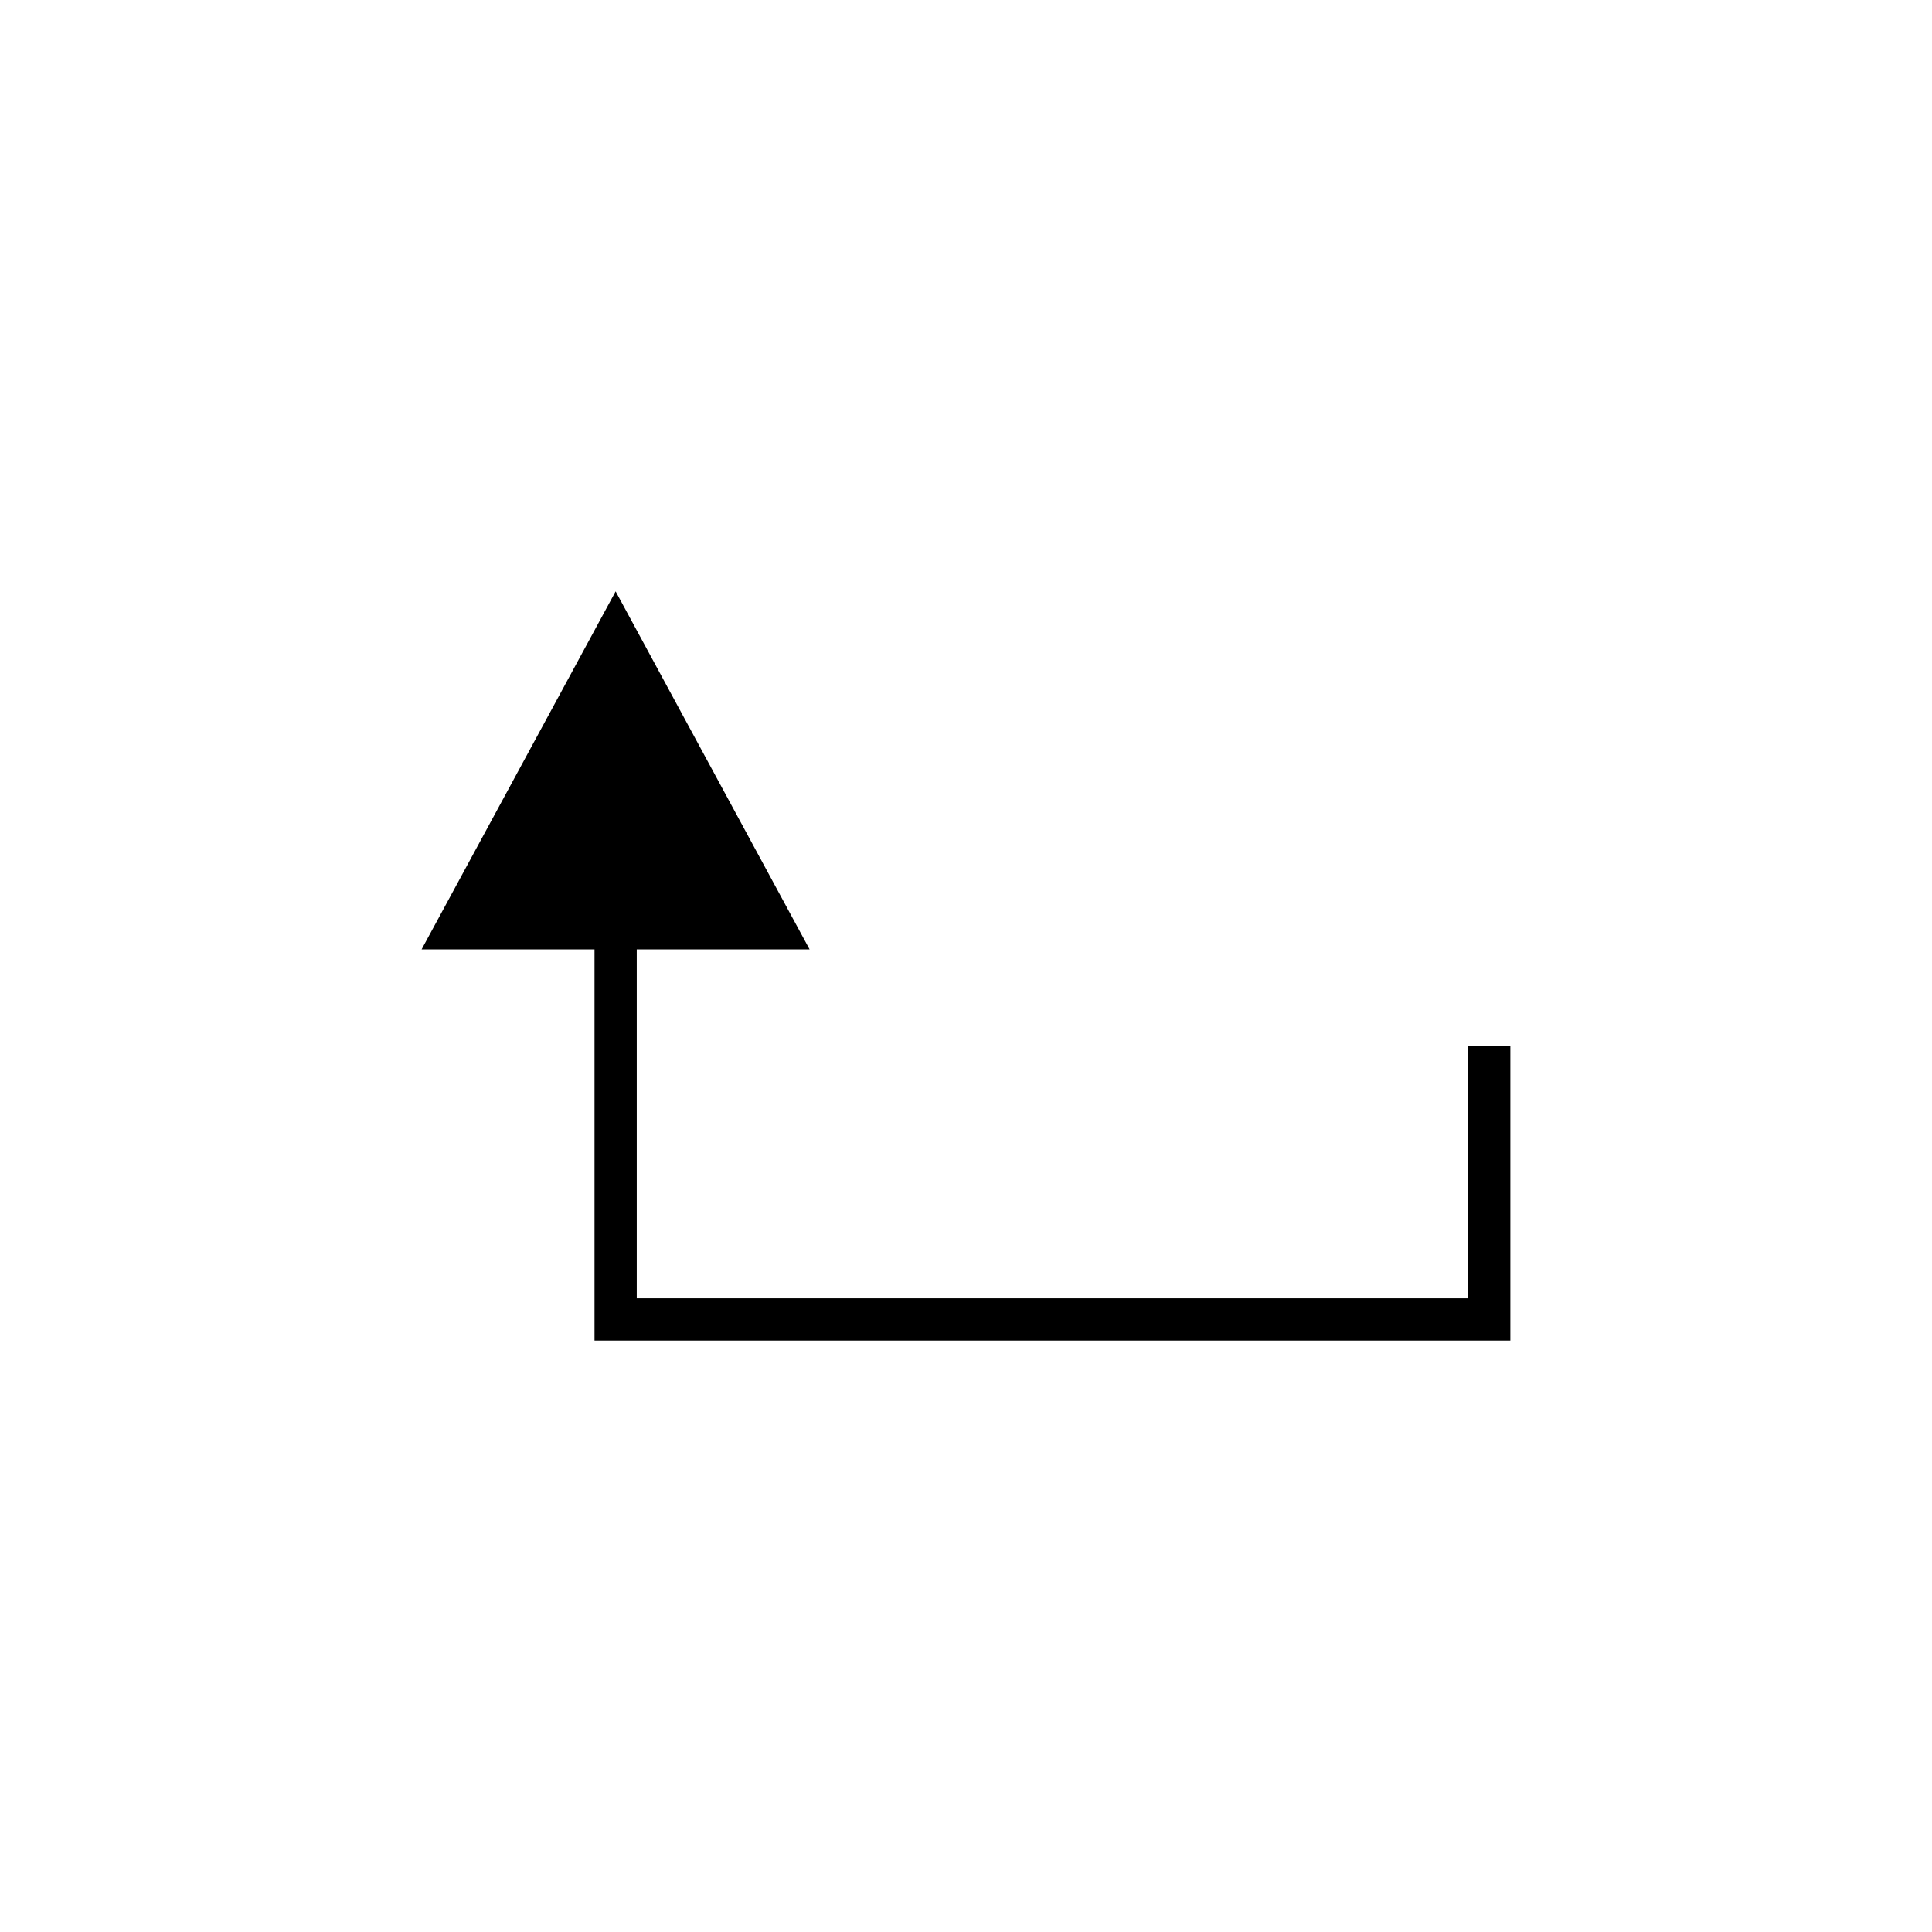
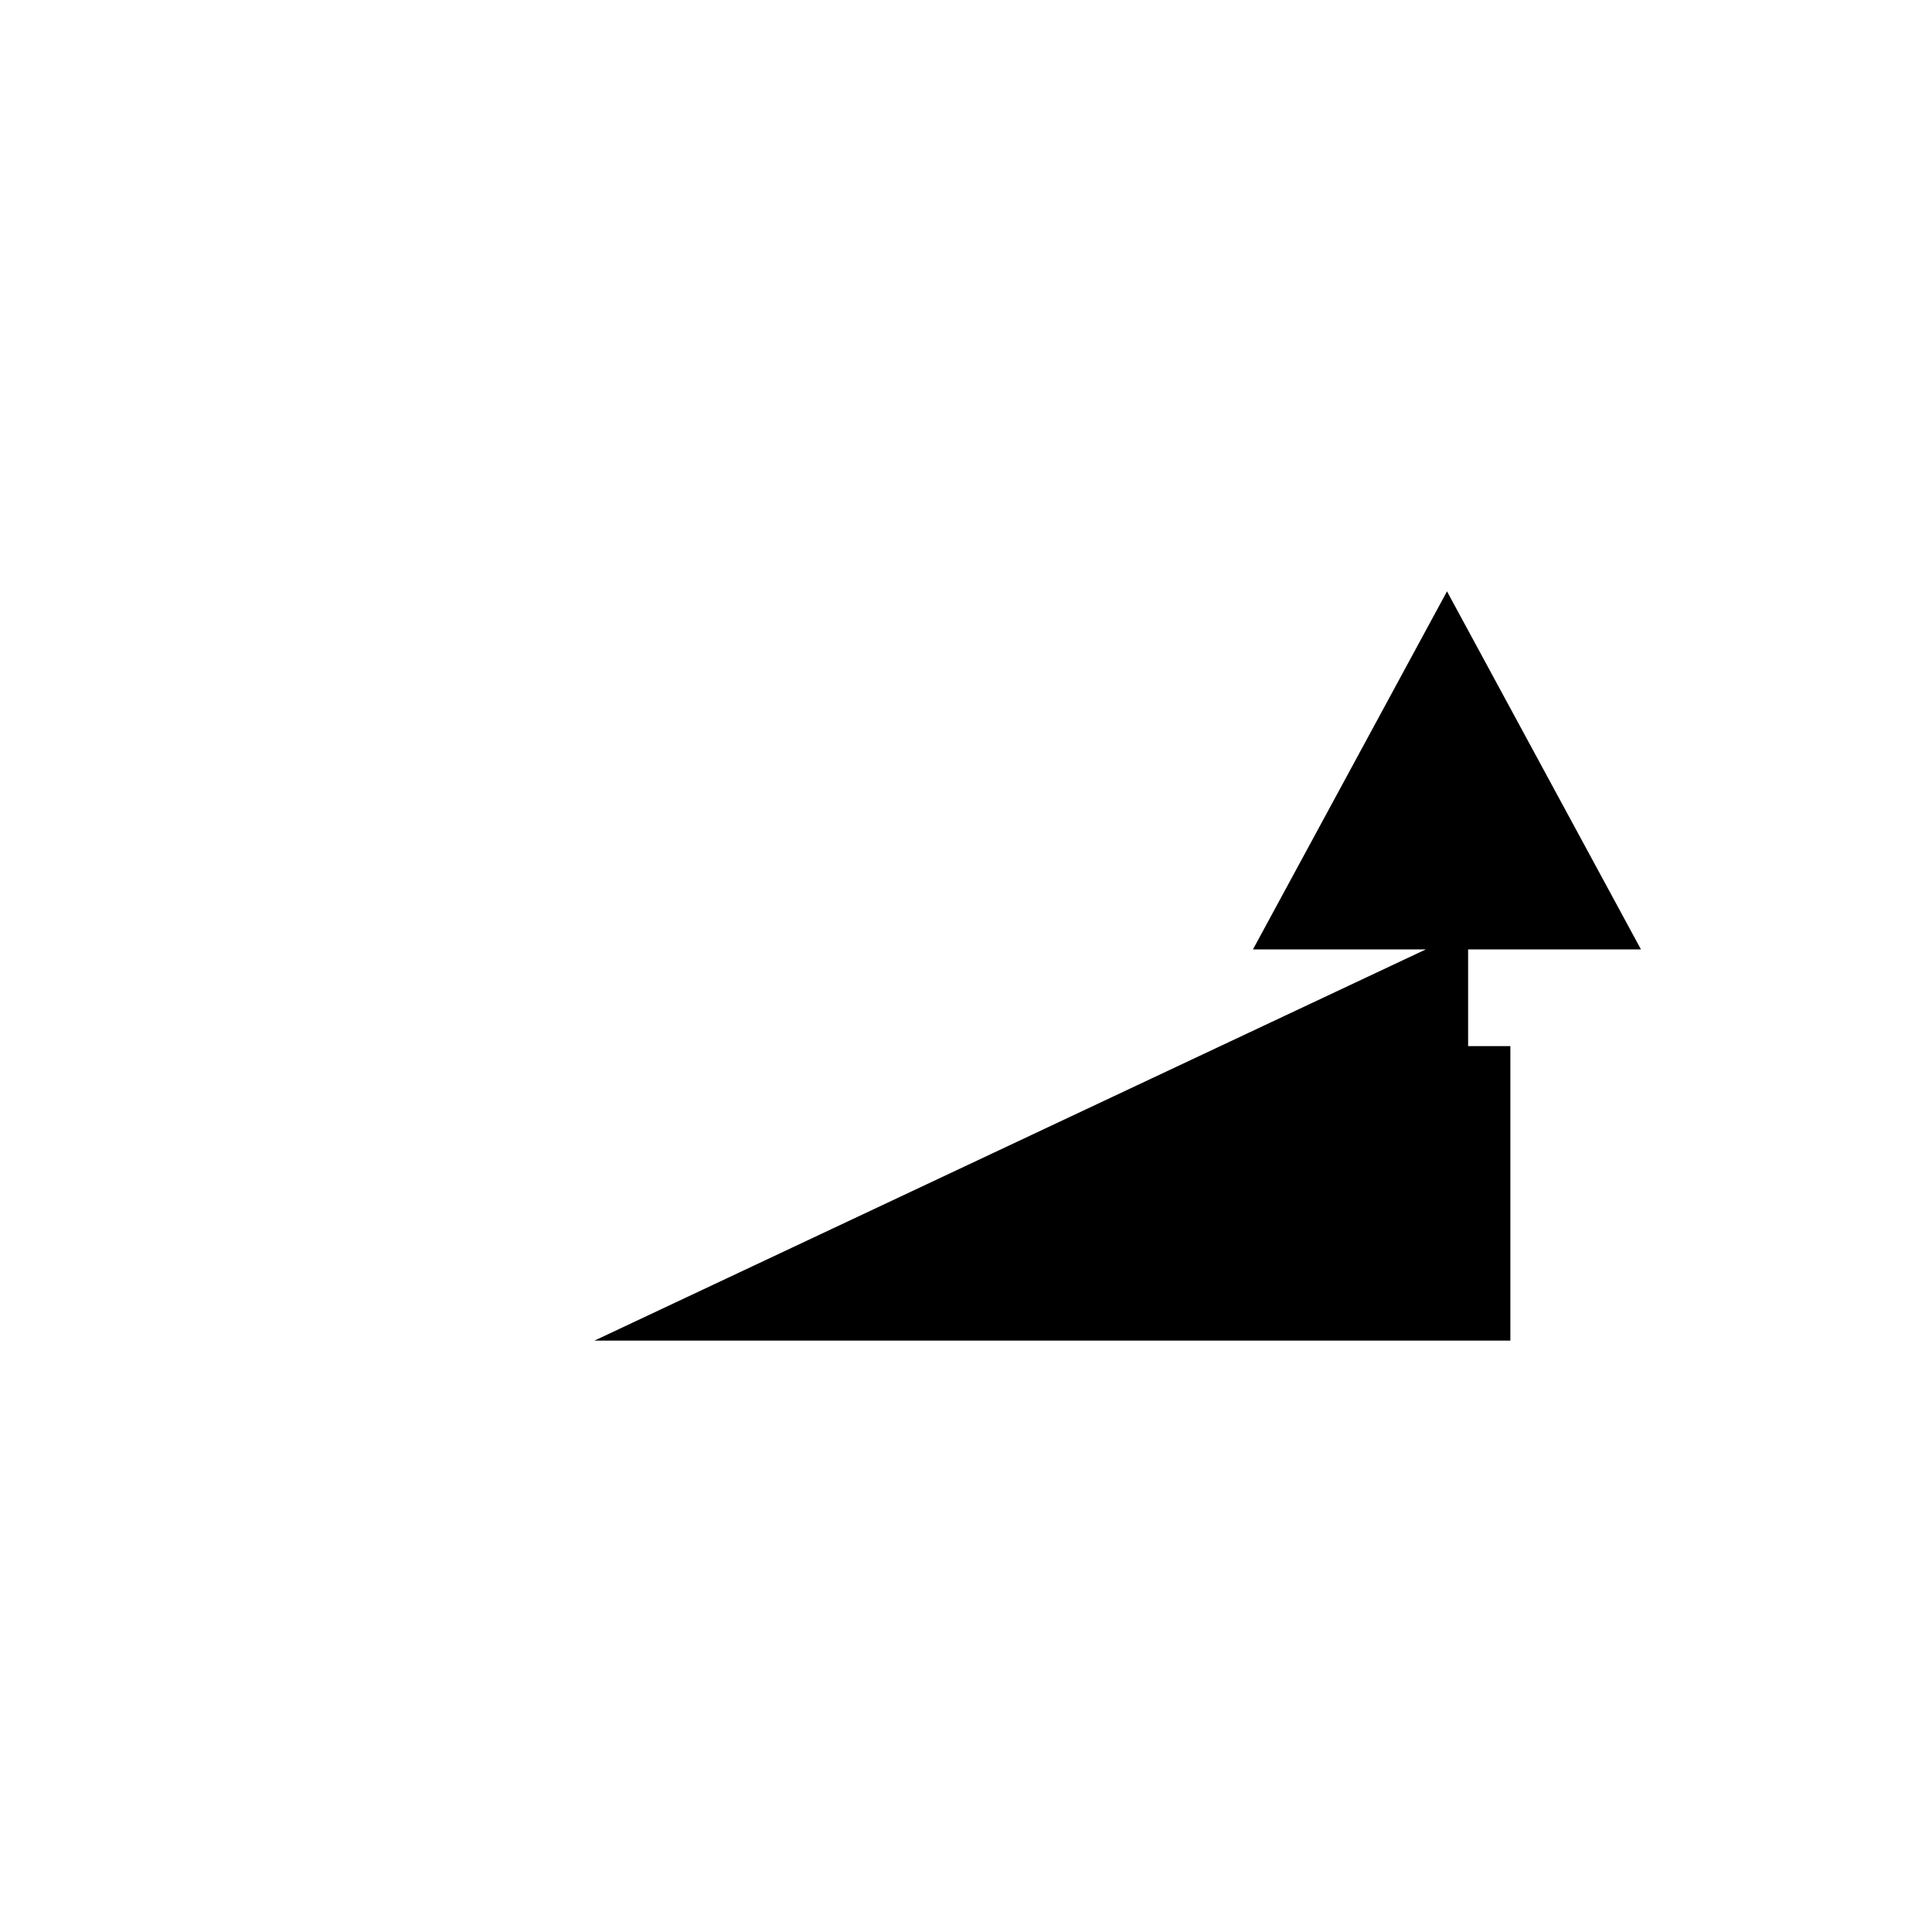
<svg xmlns="http://www.w3.org/2000/svg" fill="#000000" width="800px" height="800px" version="1.1" viewBox="144 144 512 512">
-   <path d="m301.55 499.27h242.71v-78.035h-11.195v66.84h-220.32v-92.477h45.805l-51.402-94.879-51.418 94.879h45.82z" />
+   <path d="m301.55 499.27h242.71v-78.035h-11.195v66.84v-92.477h45.805l-51.402-94.879-51.418 94.879h45.82z" />
</svg>